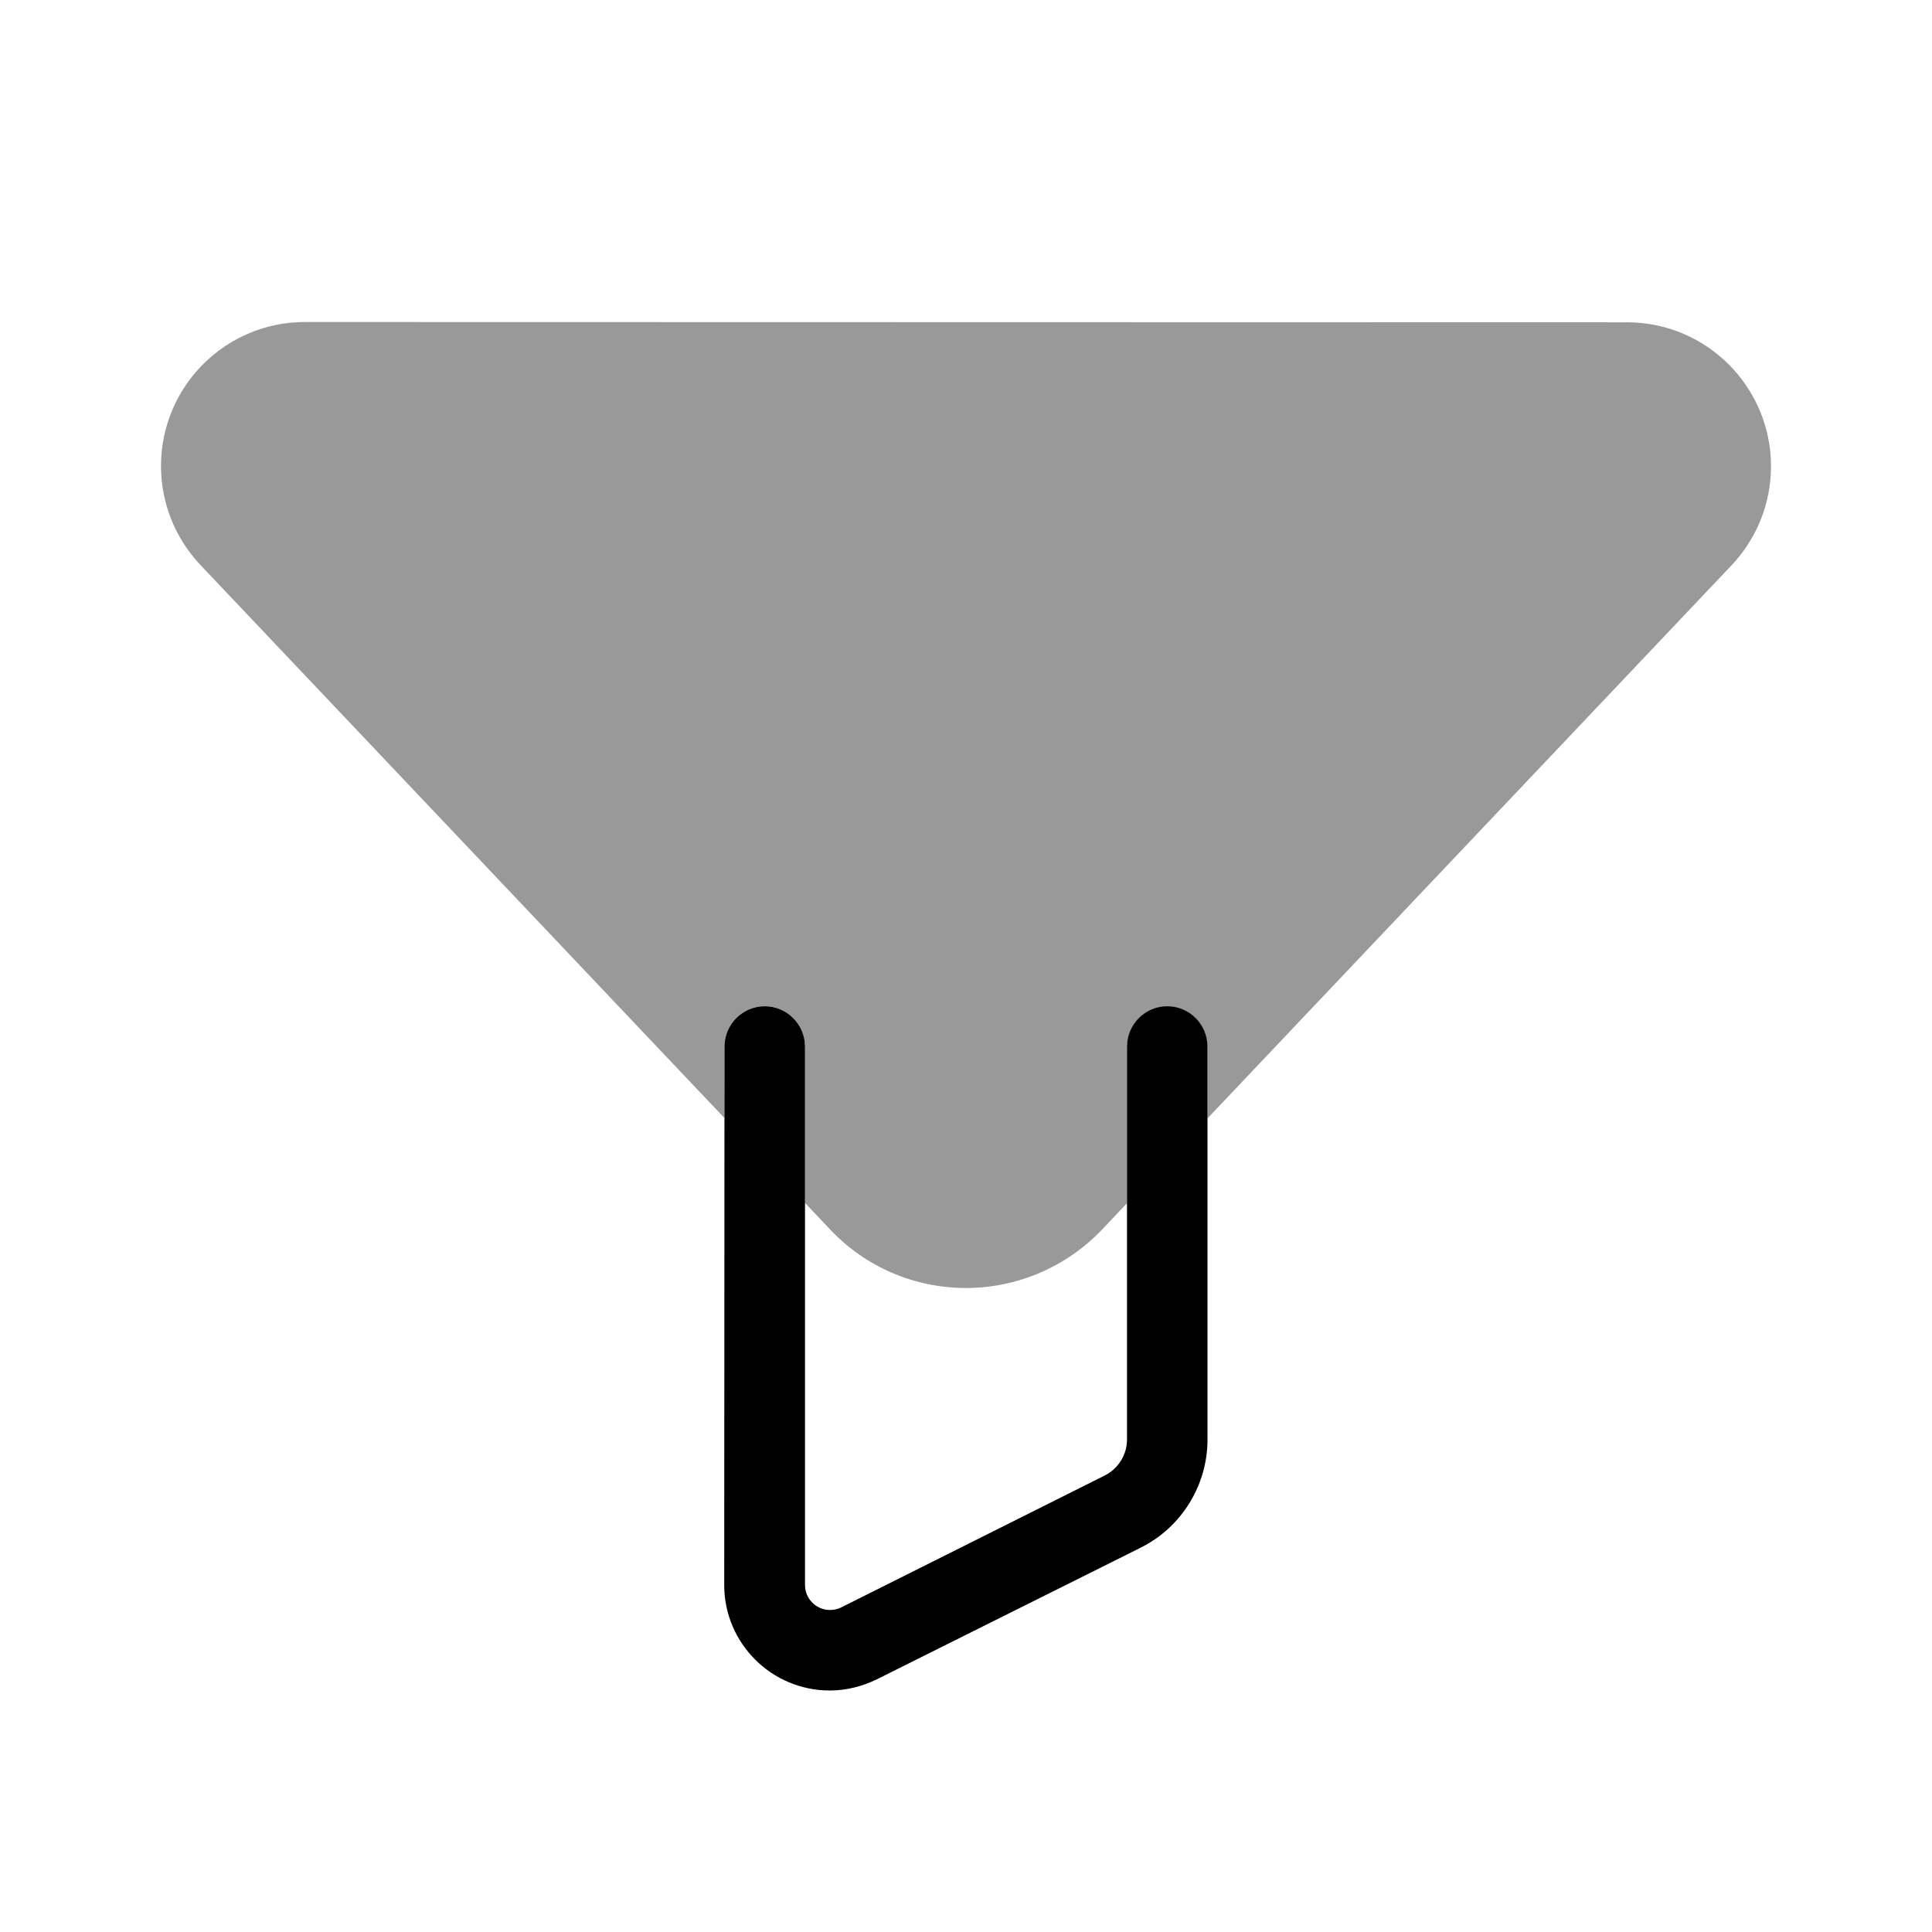
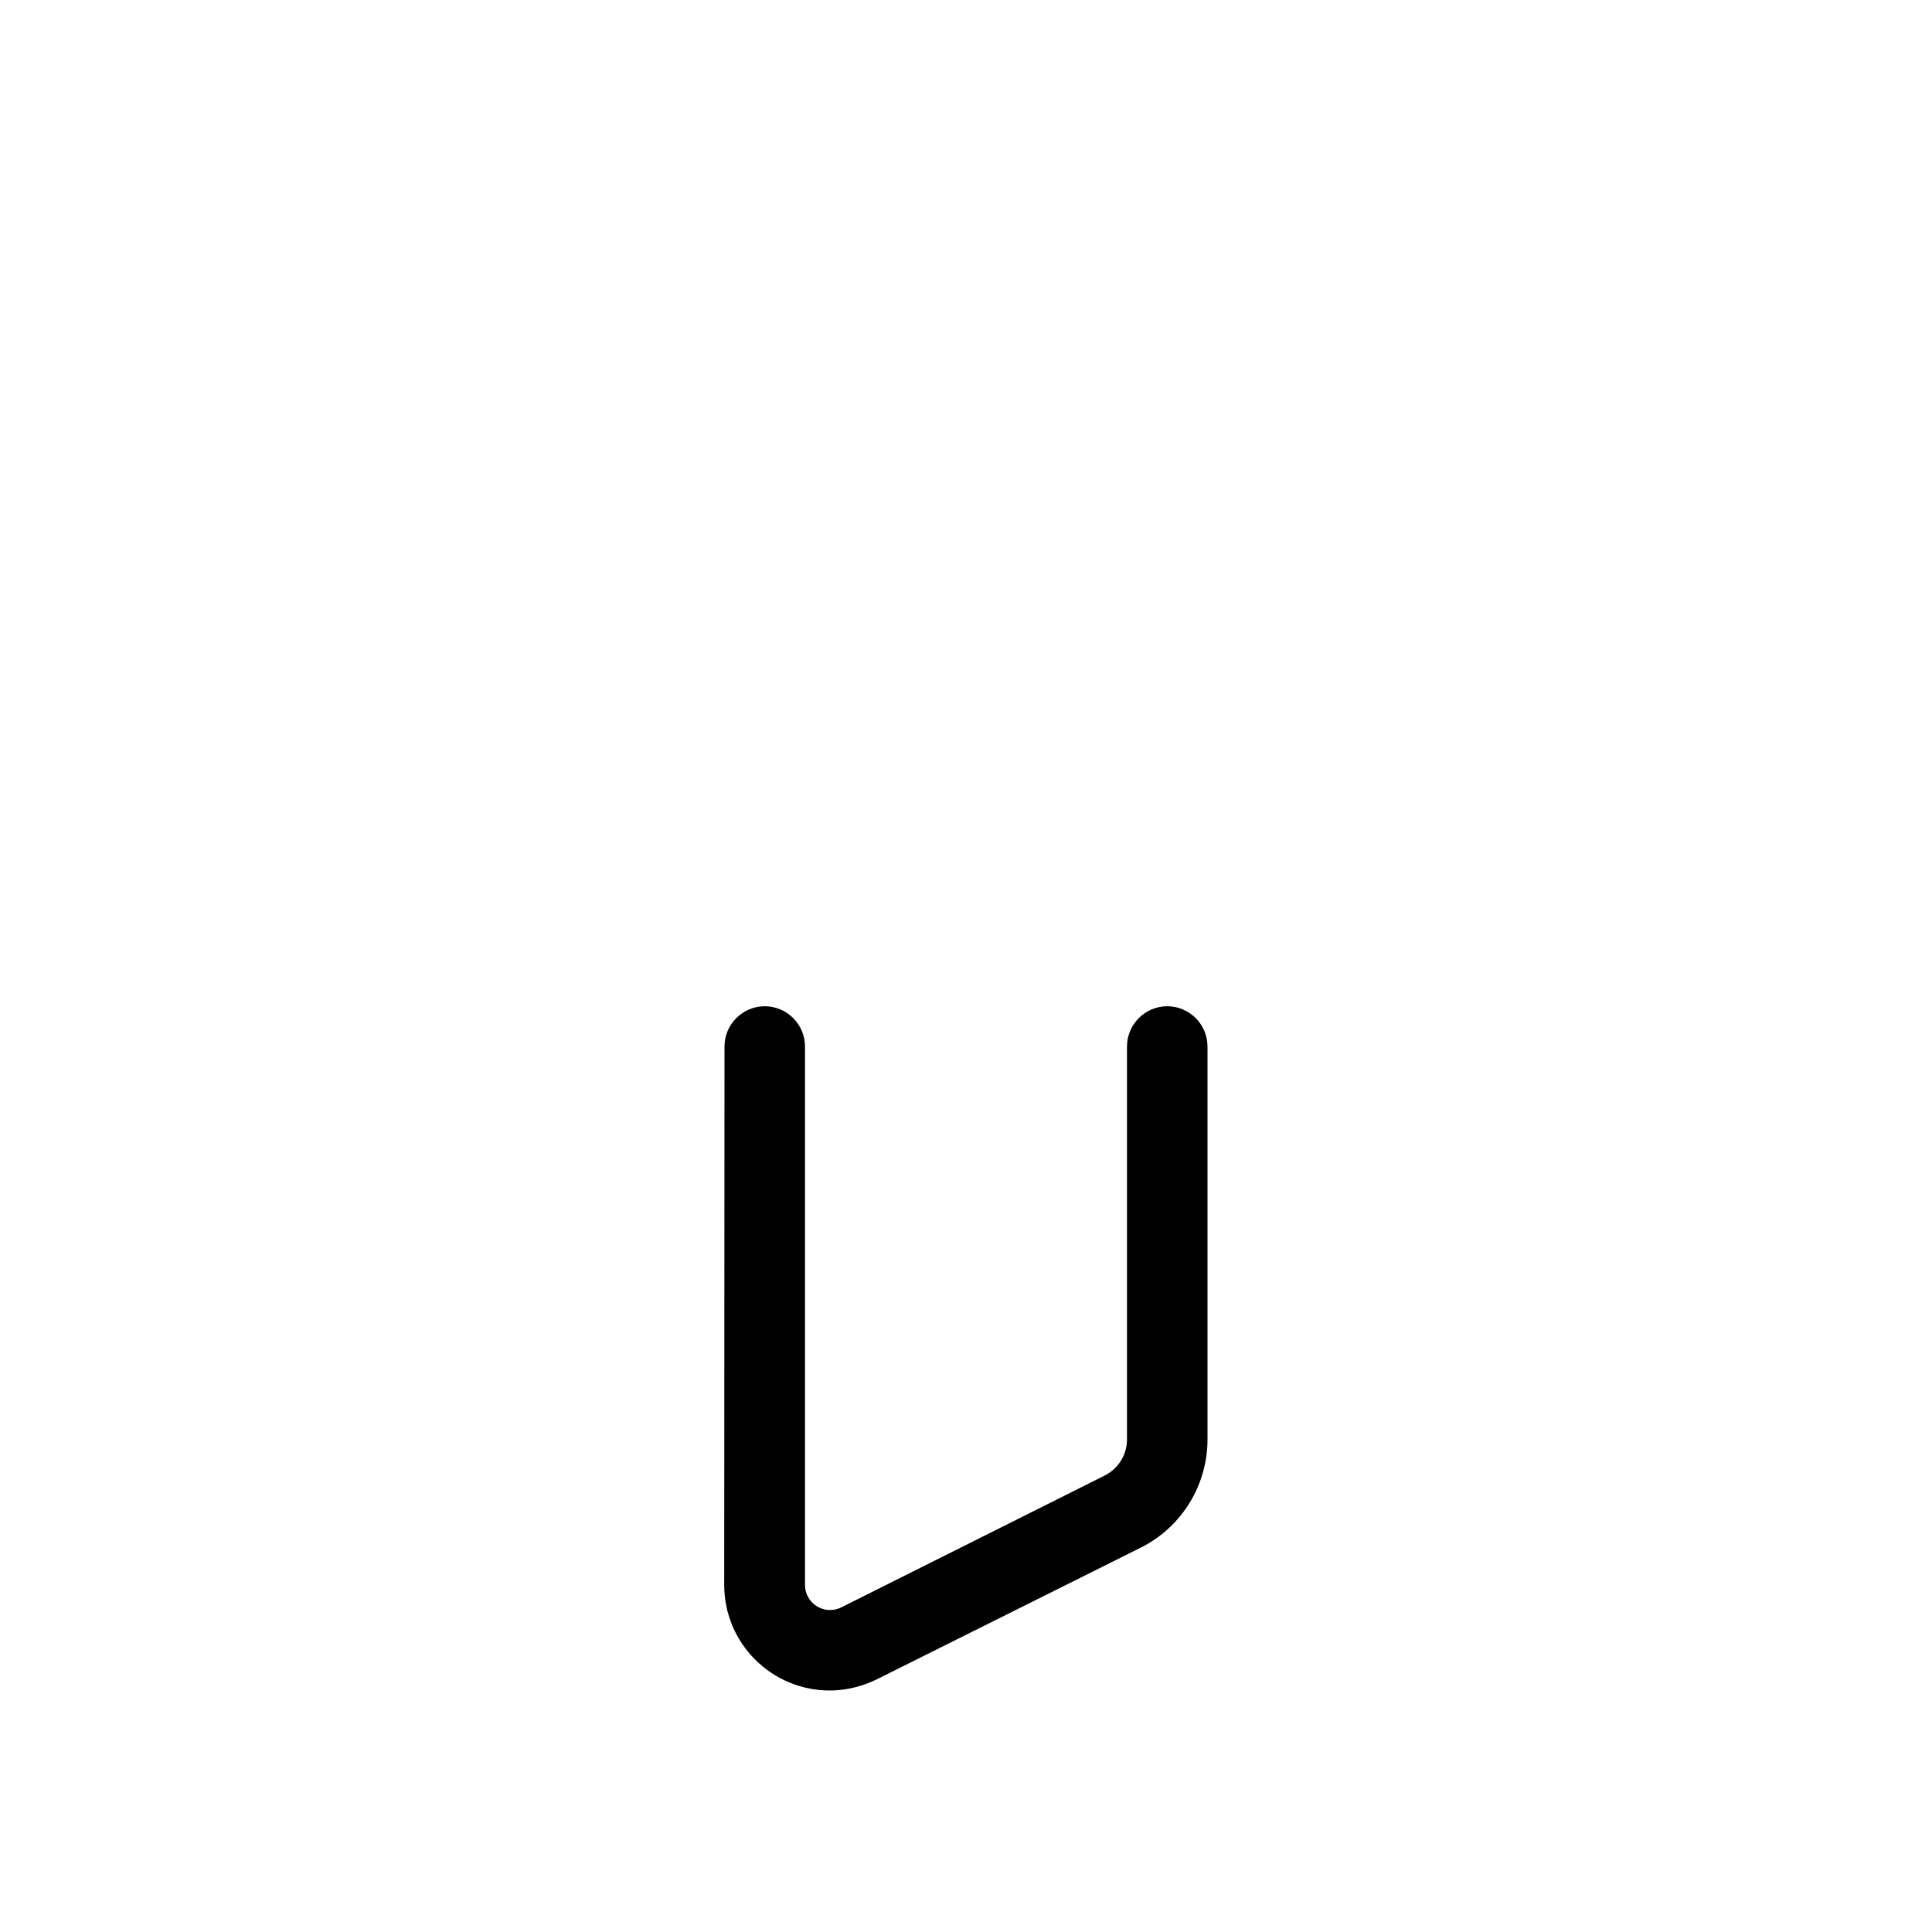
<svg xmlns="http://www.w3.org/2000/svg" viewBox="0 0 672 672">
-   <path opacity=".4" fill="currentColor" d="M56 162.1C56 174.9 60.9 187.2 69.7 196.5L252 388.9L252 364C252 356.3 258.3 350 266 350C273.7 350 280 356.3 280 364L280 418.4L288.7 427.6C301 440.7 318.1 448 336 448C353.9 448 371 440.6 383.3 427.7L392 418.5L392 364.1C392 356.4 398.3 350.1 406 350.1C413.7 350.1 420 356.4 420 364.1L420 389L602.3 196.6C611.1 187.3 616 175 616 162.2C616 134.6 593.6 112.1 565.9 112.1L106.1 112C78.4 112 56 134.4 56 162.1z" />
  <path fill="currentColor" d="M266 350C273.7 350 280 356.3 280 364L280 551.3C280 556.1 283.9 560 288.7 560C290 560 291.4 559.7 292.6 559.1L384.3 513.2C389 510.8 392 506 392 500.7L392 364C392 356.3 398.3 350 406 350C413.7 350 420 356.3 420 364L420 500.7C420 516.6 411 531.2 396.8 538.3L305 584.1C299.9 586.6 294.3 588 288.6 588C268.4 588 251.9 571.6 251.9 551.3L252 364C252 356.3 258.3 350 266 350z" />
</svg>